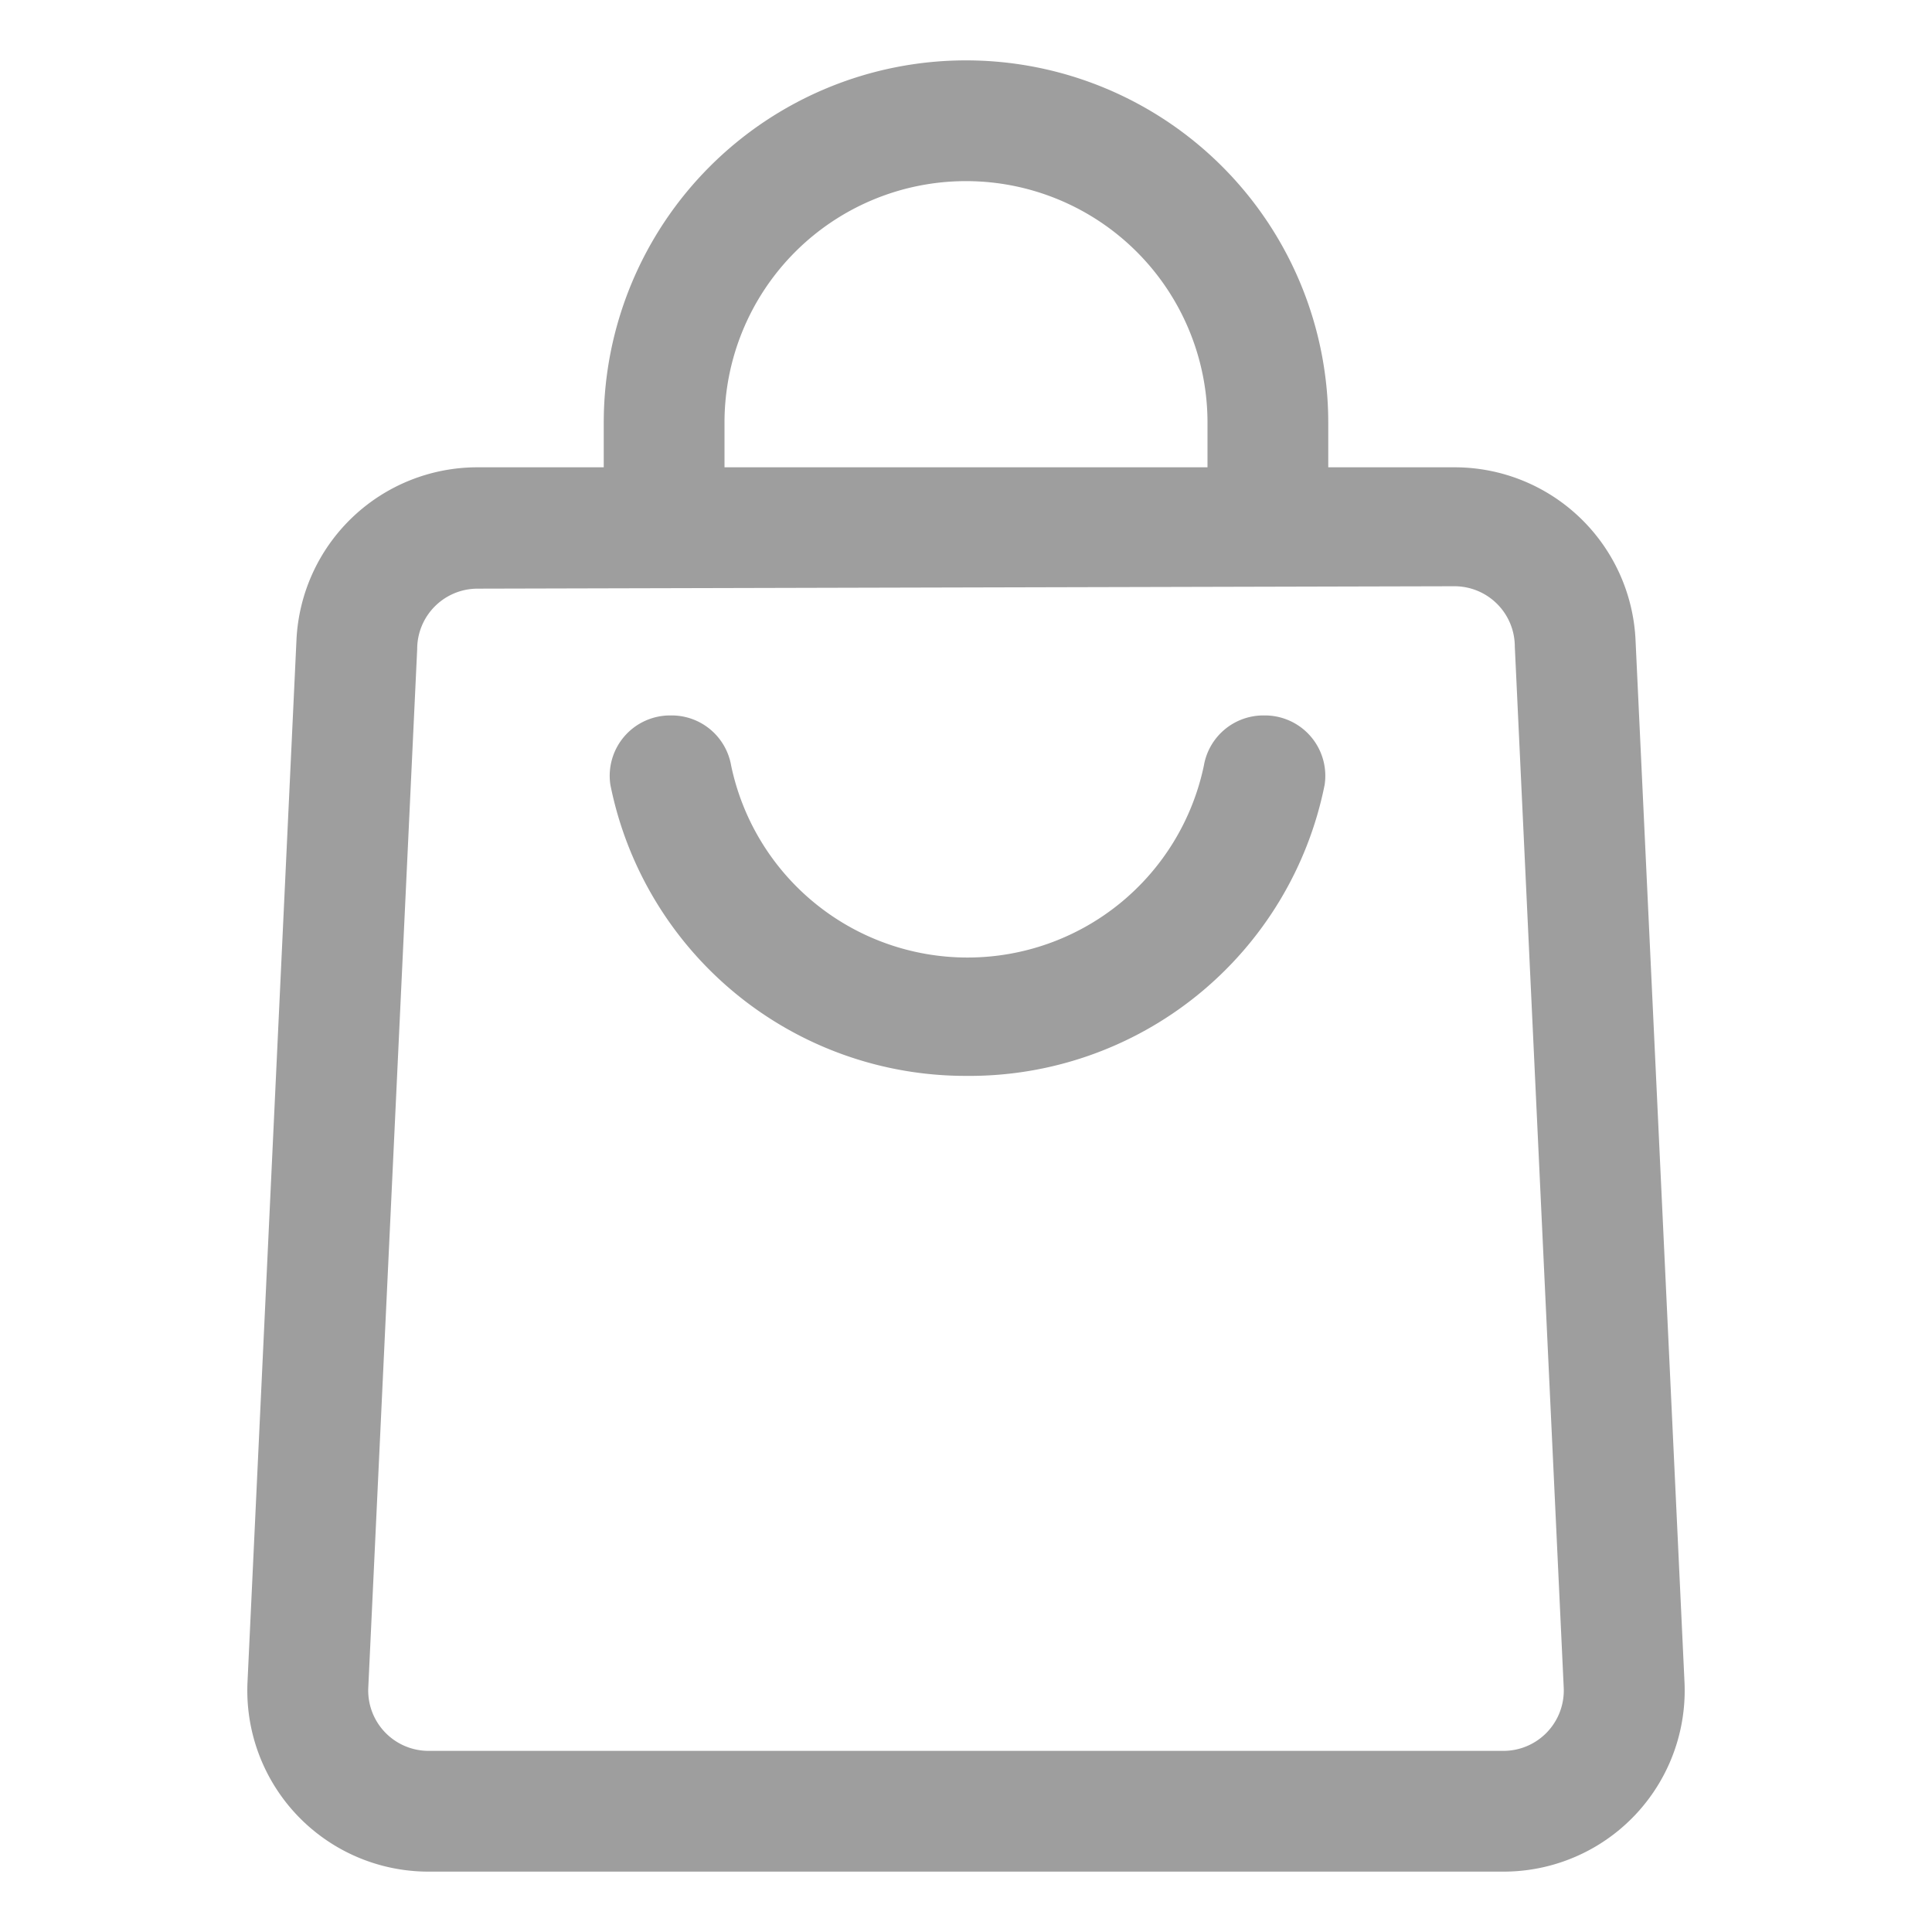
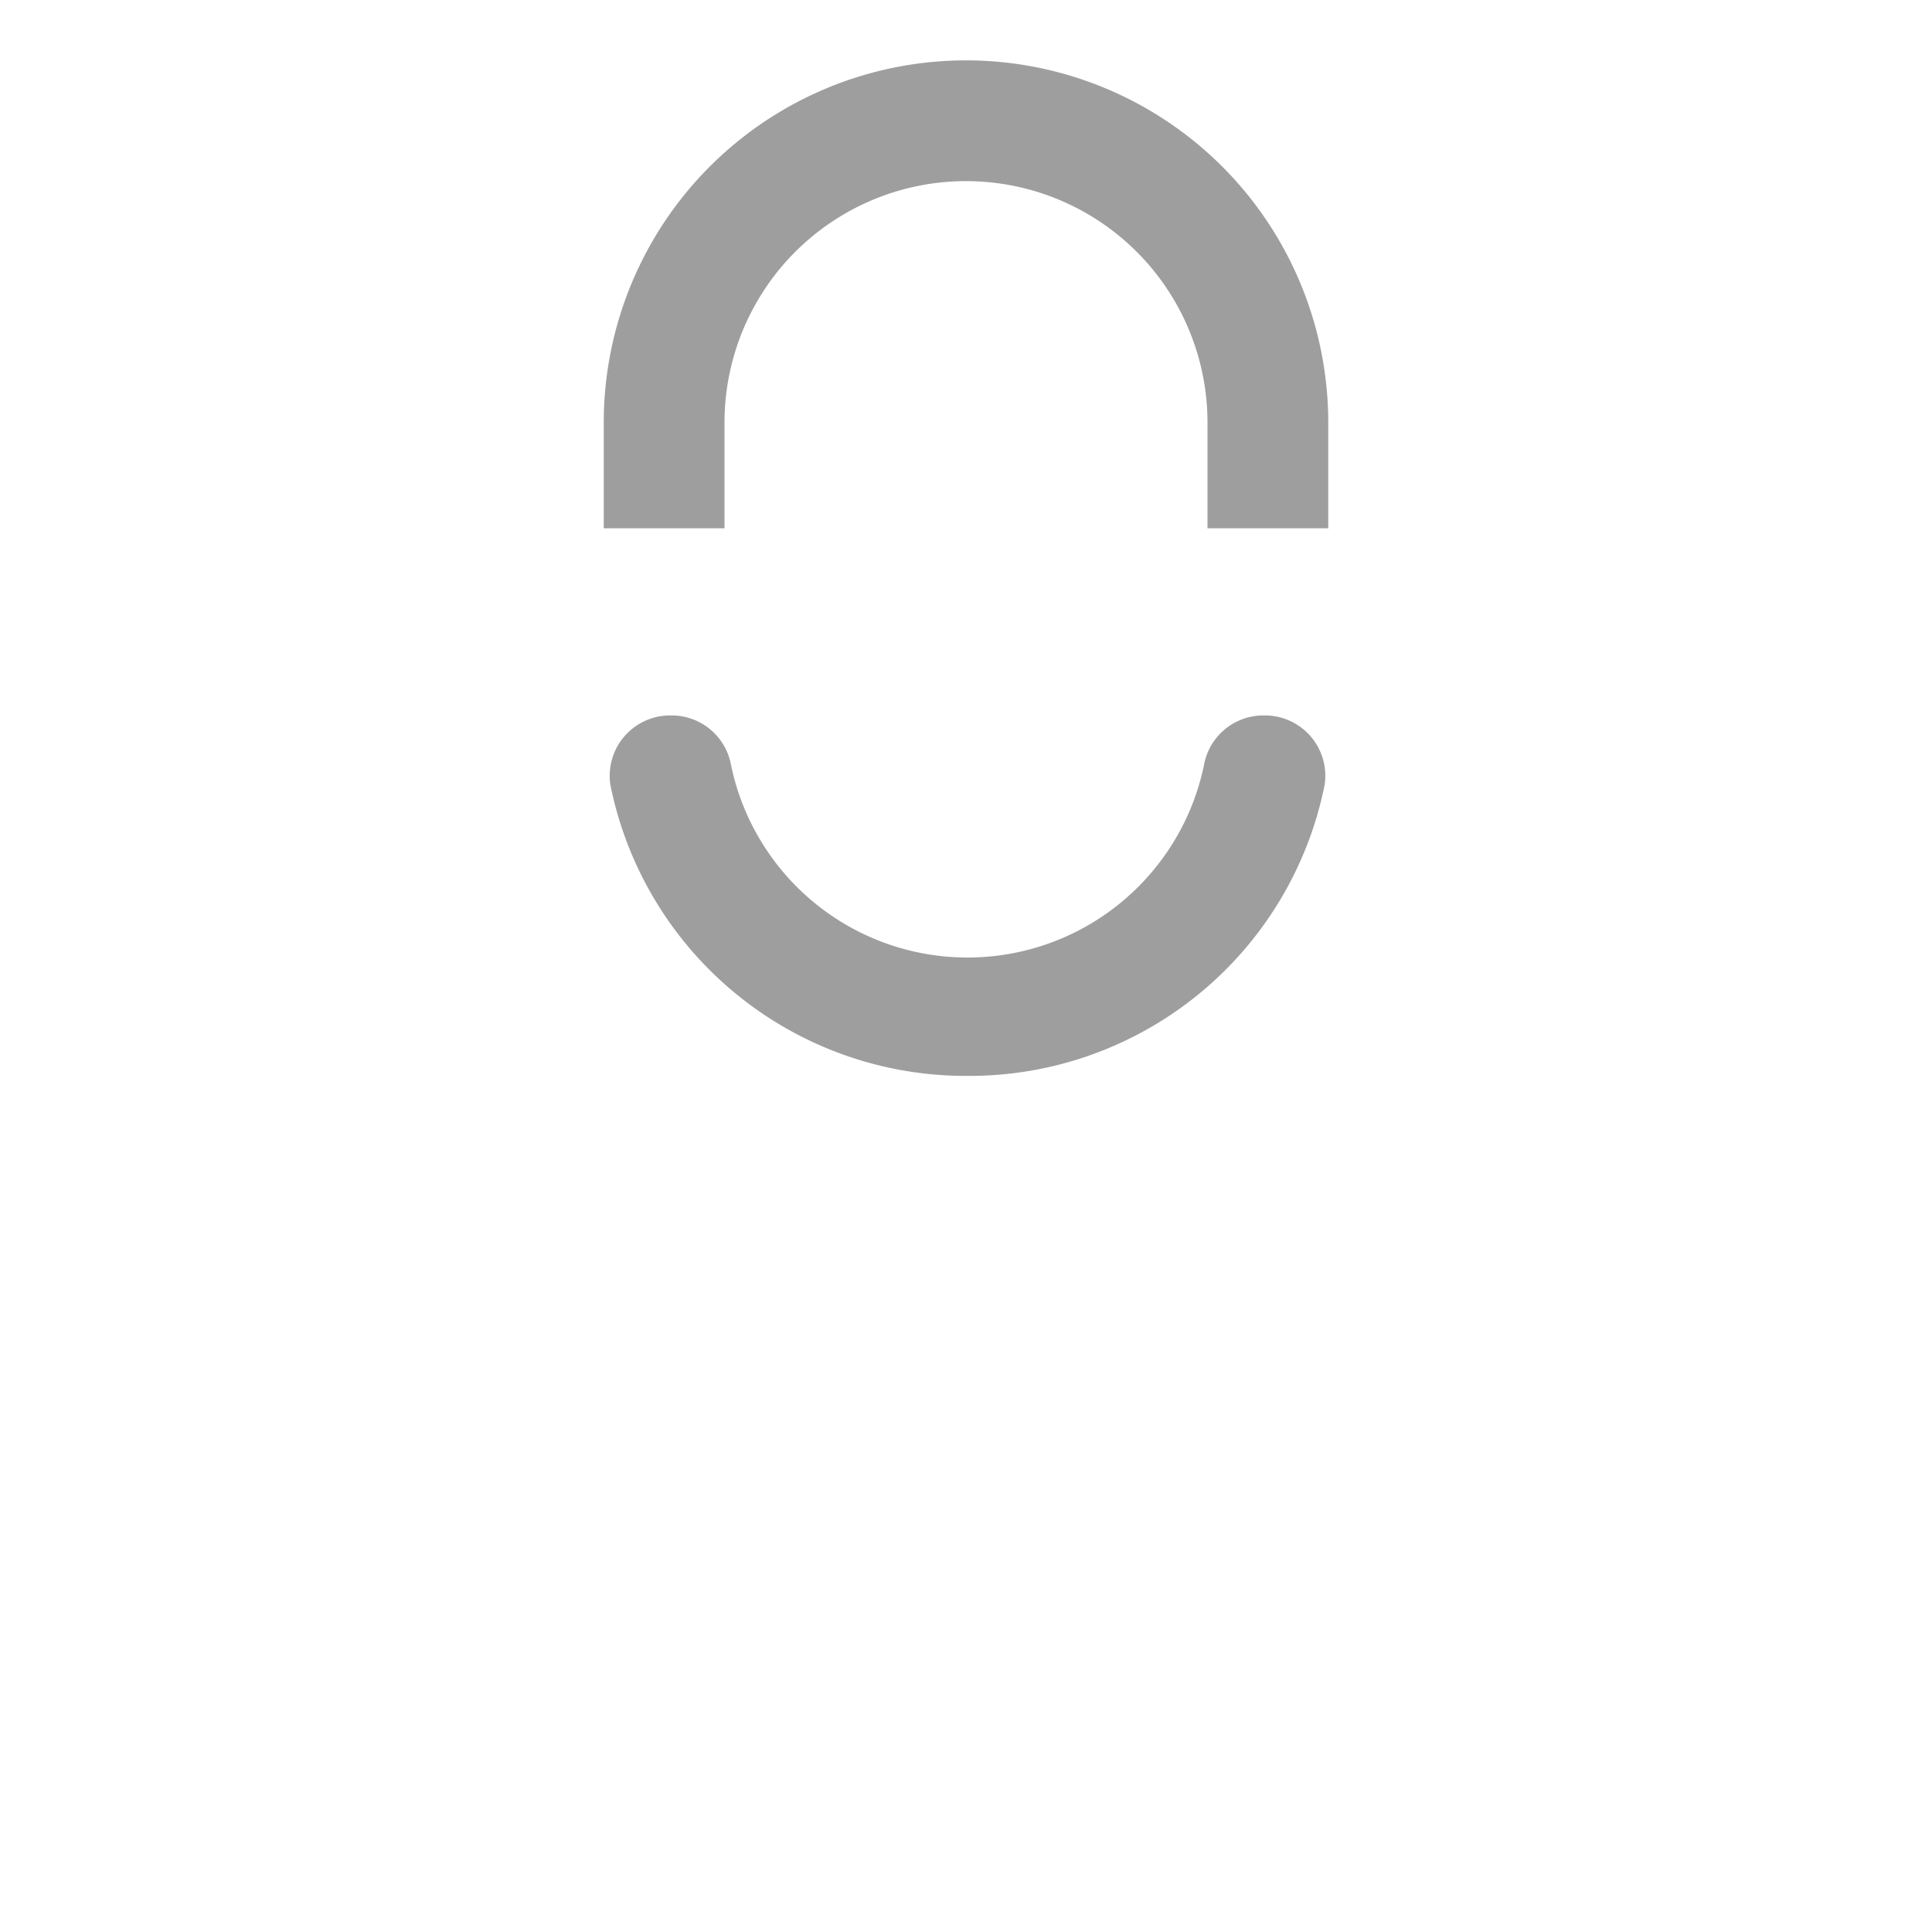
<svg xmlns="http://www.w3.org/2000/svg" height="512" viewBox="0 0 32 32" width="512" fill="#9E9E9E">
  <g id="Layer_2" data-name="Layer 2">
    <path d="m16 17.82a6 6 0 0 1 -5.89-4.82 1 1 0 0 1 1-1.15 1 1 0 0 1 1 .83 4 4 0 0 0 7.83 0 1 1 0 0 1 1-.83 1 1 0 0 1 1 1.15 6 6 0 0 1 -5.94 4.82z" />
-     <path d="m24.9 31h-17.8a3 3 0 0 1 -3-3.15l.81-17.24a3 3 0 0 1 3-2.87h16.18a3 3 0 0 1 3 2.87l.81 17.24a3 3 0 0 1 -3 3.15zm-16.99-21.25a1 1 0 0 0 -1 1l-.81 17.2a1 1 0 0 0 1 1.05h17.8a1 1 0 0 0 1-1.05l-.81-17.24a1 1 0 0 0 -1-1z" />
    <path d="m22 8.75h-2v-1.75a4 4 0 0 0 -8 0v1.75h-2v-1.75a6 6 0 0 1 12 0z" />
  </g>
</svg>